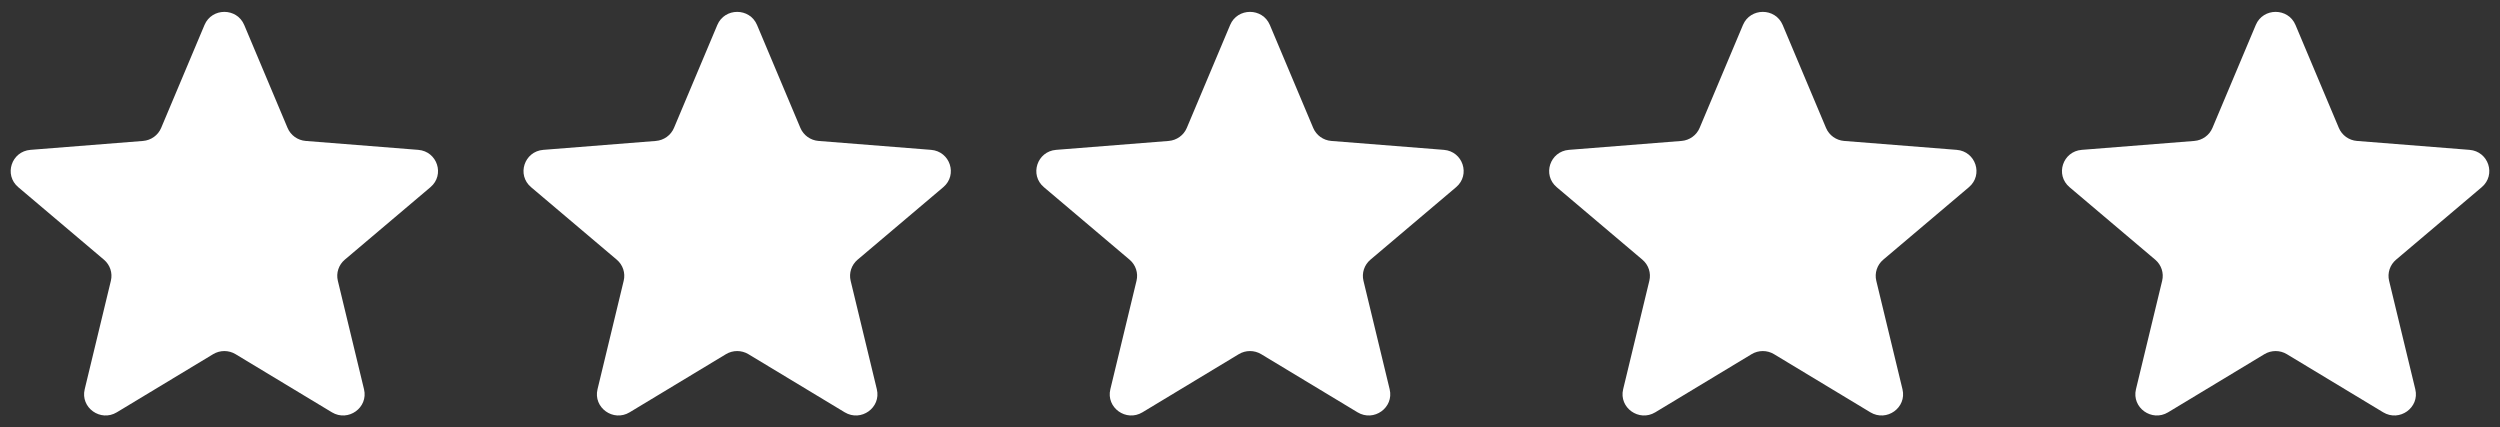
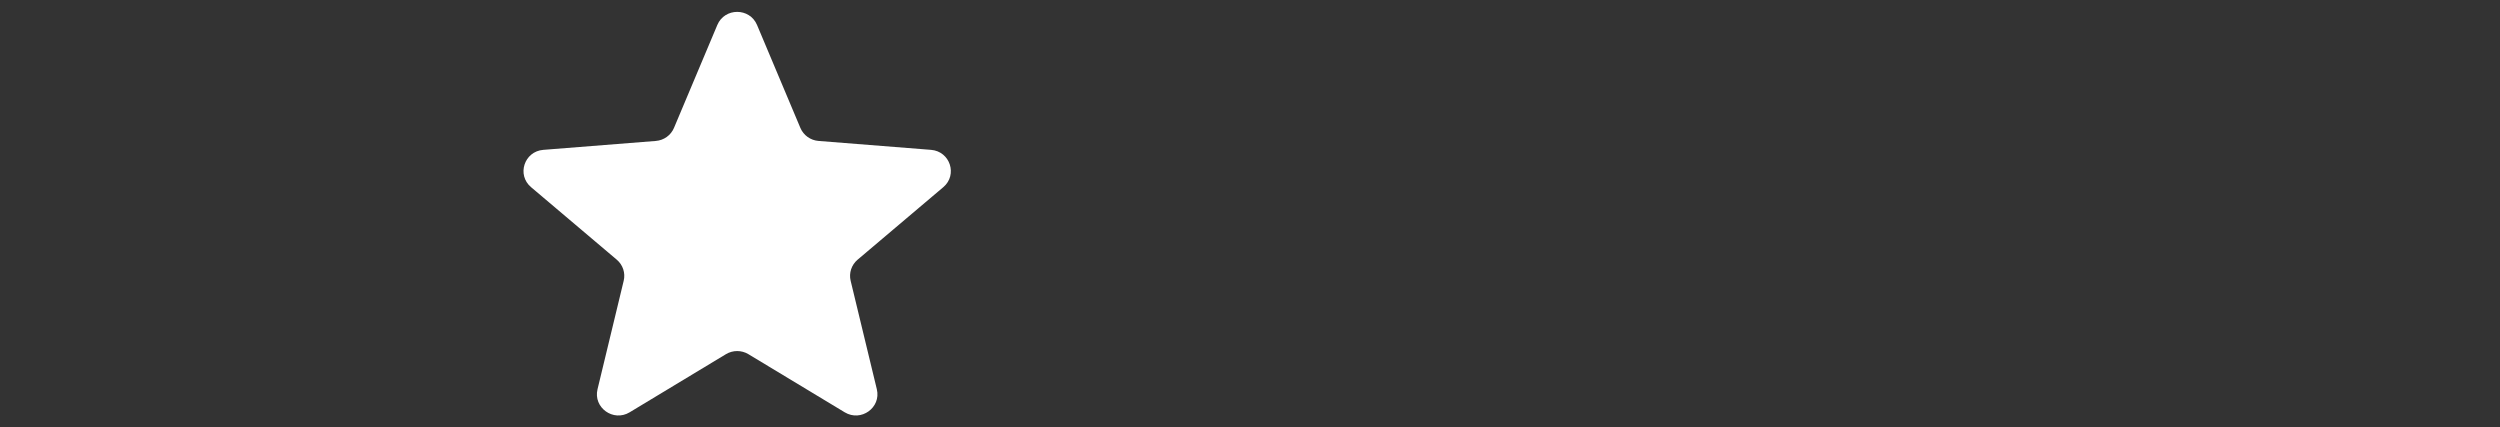
<svg xmlns="http://www.w3.org/2000/svg" width="117" height="20" viewBox="0 0 117 20" fill="none">
  <rect x="0" y="0" width="117" height="20" fill="#333333" stroke="none" />
  <g clip-path="url(#clip0_1_280)">
-     <path d="M9.571 1.168C9.915 0.352 11.085 0.352 11.429 1.168L13.458 5.987C13.603 6.331 13.931 6.566 14.307 6.596L19.573 7.013C20.465 7.084 20.827 8.184 20.147 8.759L16.135 12.154C15.848 12.397 15.723 12.777 15.811 13.14L17.036 18.217C17.244 19.077 16.297 19.757 15.533 19.296L11.024 16.575C10.703 16.381 10.297 16.381 9.975 16.575L5.467 19.296C4.703 19.757 3.756 19.077 3.964 18.217L5.189 13.14C5.277 12.777 5.152 12.397 4.865 12.154L0.853 8.759C0.173 8.184 0.535 7.084 1.427 7.013L6.693 6.596C7.069 6.566 7.397 6.331 7.542 5.987L9.571 1.168Z" fill="white" />
    <path d="M33.571 1.168C33.915 0.352 35.085 0.352 35.429 1.168L37.458 5.987C37.603 6.331 37.931 6.566 38.307 6.596L43.573 7.013C44.465 7.084 44.827 8.184 44.147 8.759L40.135 12.154C39.848 12.397 39.723 12.777 39.81 13.14L41.036 18.217C41.244 19.077 40.297 19.757 39.533 19.296L35.025 16.575C34.702 16.381 34.297 16.381 33.975 16.575L29.467 19.296C28.703 19.757 27.756 19.077 27.964 18.217L29.189 13.14C29.277 12.777 29.152 12.397 28.865 12.154L24.853 8.759C24.173 8.184 24.535 7.084 25.427 7.013L30.693 6.596C31.069 6.566 31.397 6.331 31.542 5.987L33.571 1.168Z" fill="white" />
-     <path d="M57.571 1.168C57.914 0.352 59.085 0.352 59.429 1.168L61.458 5.987C61.603 6.331 61.93 6.566 62.306 6.596L67.573 7.013C68.465 7.084 68.826 8.184 68.147 8.759L64.135 12.154C63.848 12.397 63.723 12.777 63.81 13.14L65.036 18.217C65.244 19.077 64.297 19.757 63.533 19.296L59.024 16.575C58.702 16.381 58.297 16.381 57.975 16.575L53.467 19.296C52.703 19.757 51.756 19.077 51.964 18.217L53.189 13.14C53.277 12.777 53.152 12.397 52.865 12.154L48.853 8.759C48.173 8.184 48.535 7.084 49.427 7.013L54.693 6.596C55.069 6.566 55.397 6.331 55.542 5.987L57.571 1.168Z" fill="white" />
-     <path d="M81.571 1.168C81.915 0.352 83.085 0.352 83.429 1.168L85.458 5.987C85.603 6.331 85.93 6.566 86.306 6.596L91.573 7.013C92.465 7.084 92.826 8.184 92.147 8.759L88.135 12.154C87.848 12.397 87.723 12.777 87.81 13.14L89.036 18.217C89.244 19.077 88.297 19.757 87.533 19.296L83.024 16.575C82.702 16.381 82.297 16.381 81.975 16.575L77.467 19.296C76.703 19.757 75.756 19.077 75.963 18.217L77.189 13.14C77.277 12.777 77.152 12.397 76.865 12.154L72.853 8.759C72.173 8.184 72.535 7.084 73.427 7.013L78.693 6.596C79.069 6.566 79.397 6.331 79.542 5.987L81.571 1.168Z" fill="white" />
-     <path d="M105.571 1.168C105.914 0.352 107.085 0.352 107.429 1.168L109.458 5.987C109.603 6.331 109.93 6.566 110.306 6.596L115.572 7.013C116.465 7.084 116.826 8.184 116.147 8.759L112.135 12.154C111.848 12.397 111.723 12.777 111.81 13.14L113.036 18.217C113.244 19.077 112.297 19.757 111.533 19.296L107.024 16.575C106.702 16.381 106.297 16.381 105.975 16.575L101.467 19.296C100.703 19.757 99.756 19.077 99.963 18.217L101.189 13.14C101.277 12.777 101.152 12.397 100.865 12.154L96.853 8.759C96.173 8.184 96.535 7.084 97.427 7.013L102.693 6.596C103.069 6.566 103.397 6.331 103.542 5.987L105.571 1.168Z" fill="white" />
  </g>
  <defs>
    <clipPath id="clip0_1_280">
      <rect width="116" height="18.889" fill="white" transform="translate(0.5 0.556)" />
    </clipPath>
  </defs>
</svg>